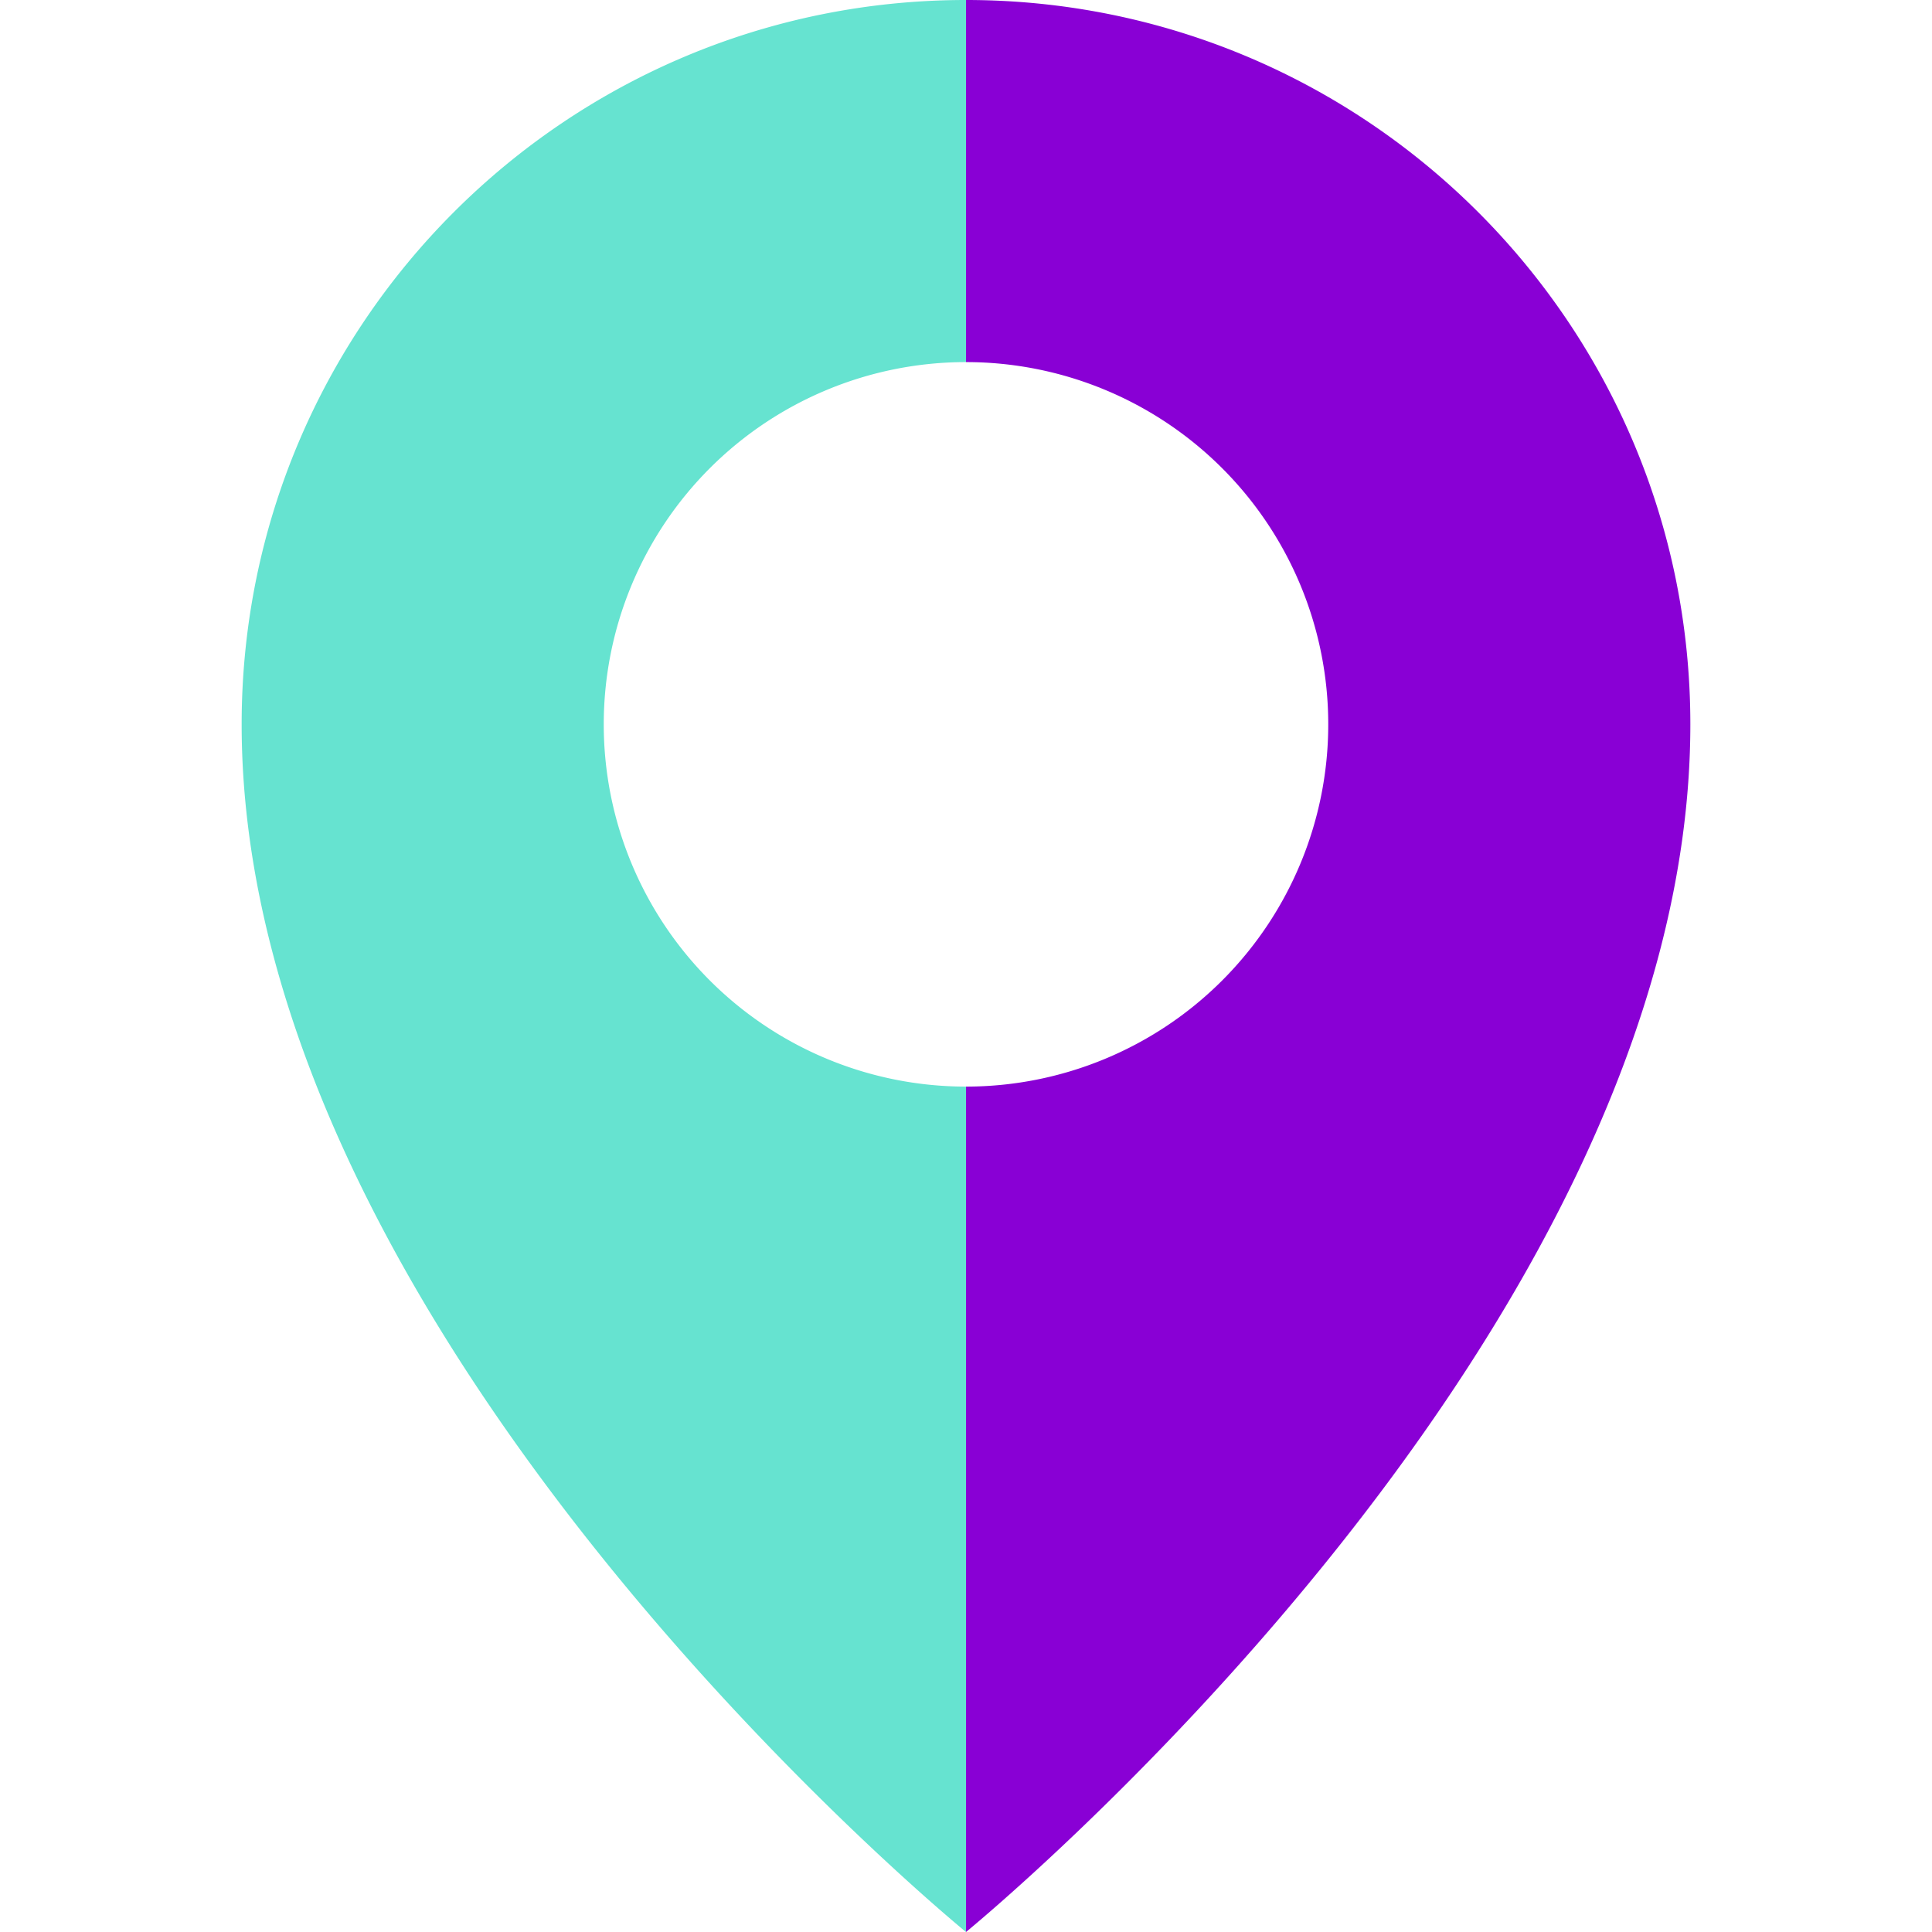
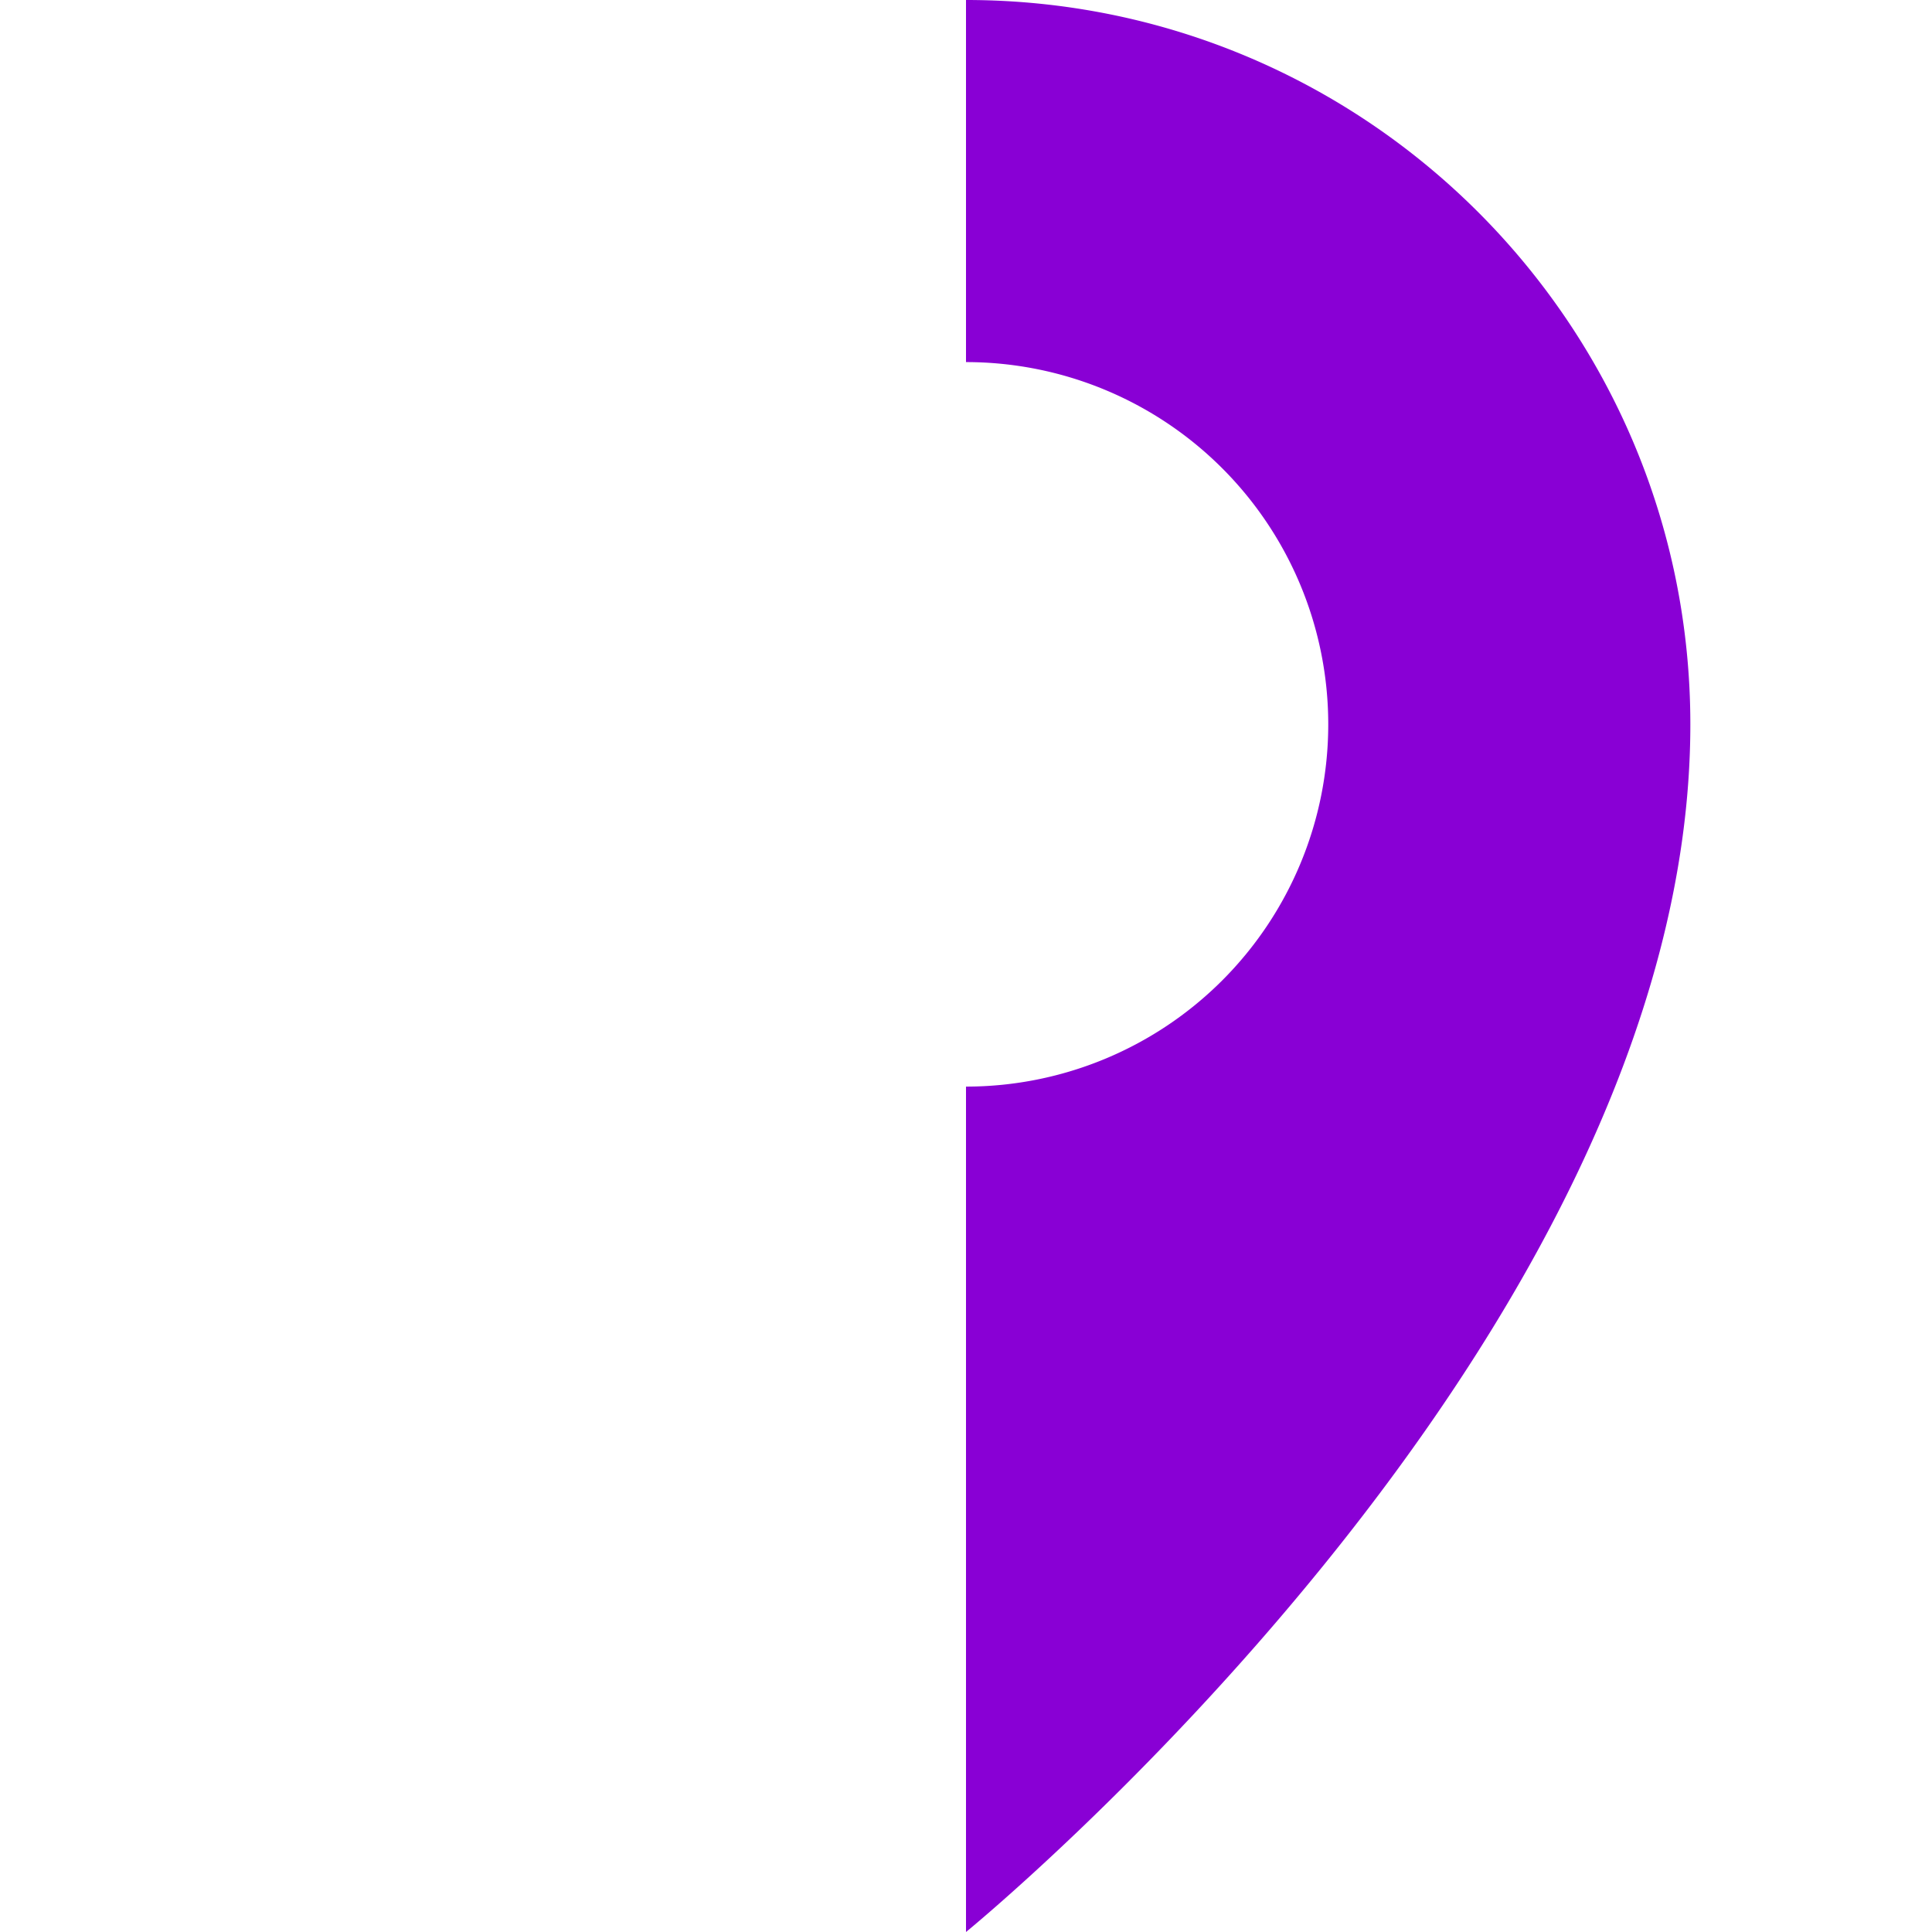
<svg xmlns="http://www.w3.org/2000/svg" id="Layer_1" data-name="Layer 1" viewBox="0 0 500 500">
  <defs>
    <style>.cls-1{fill:#66e3d0;}.cls-2{fill:#8900d5;}</style>
  </defs>
  <title>Íconos</title>
-   <path class="cls-1" d="M156.25,187.46A93.75,93.75,0,0,1,250,93.71V0C146.47,0,62.54,83.93,62.54,187.46,62.54,347.17,250,500,250,500V281.21A93.75,93.75,0,0,1,156.25,187.46Z" />
  <path class="cls-2" d="M437.46,187.46C437.46,83.93,353.53,0,250,0V93.71a93.75,93.75,0,0,1,0,187.5V500S437.46,347.17,437.46,187.46Z" />
</svg>